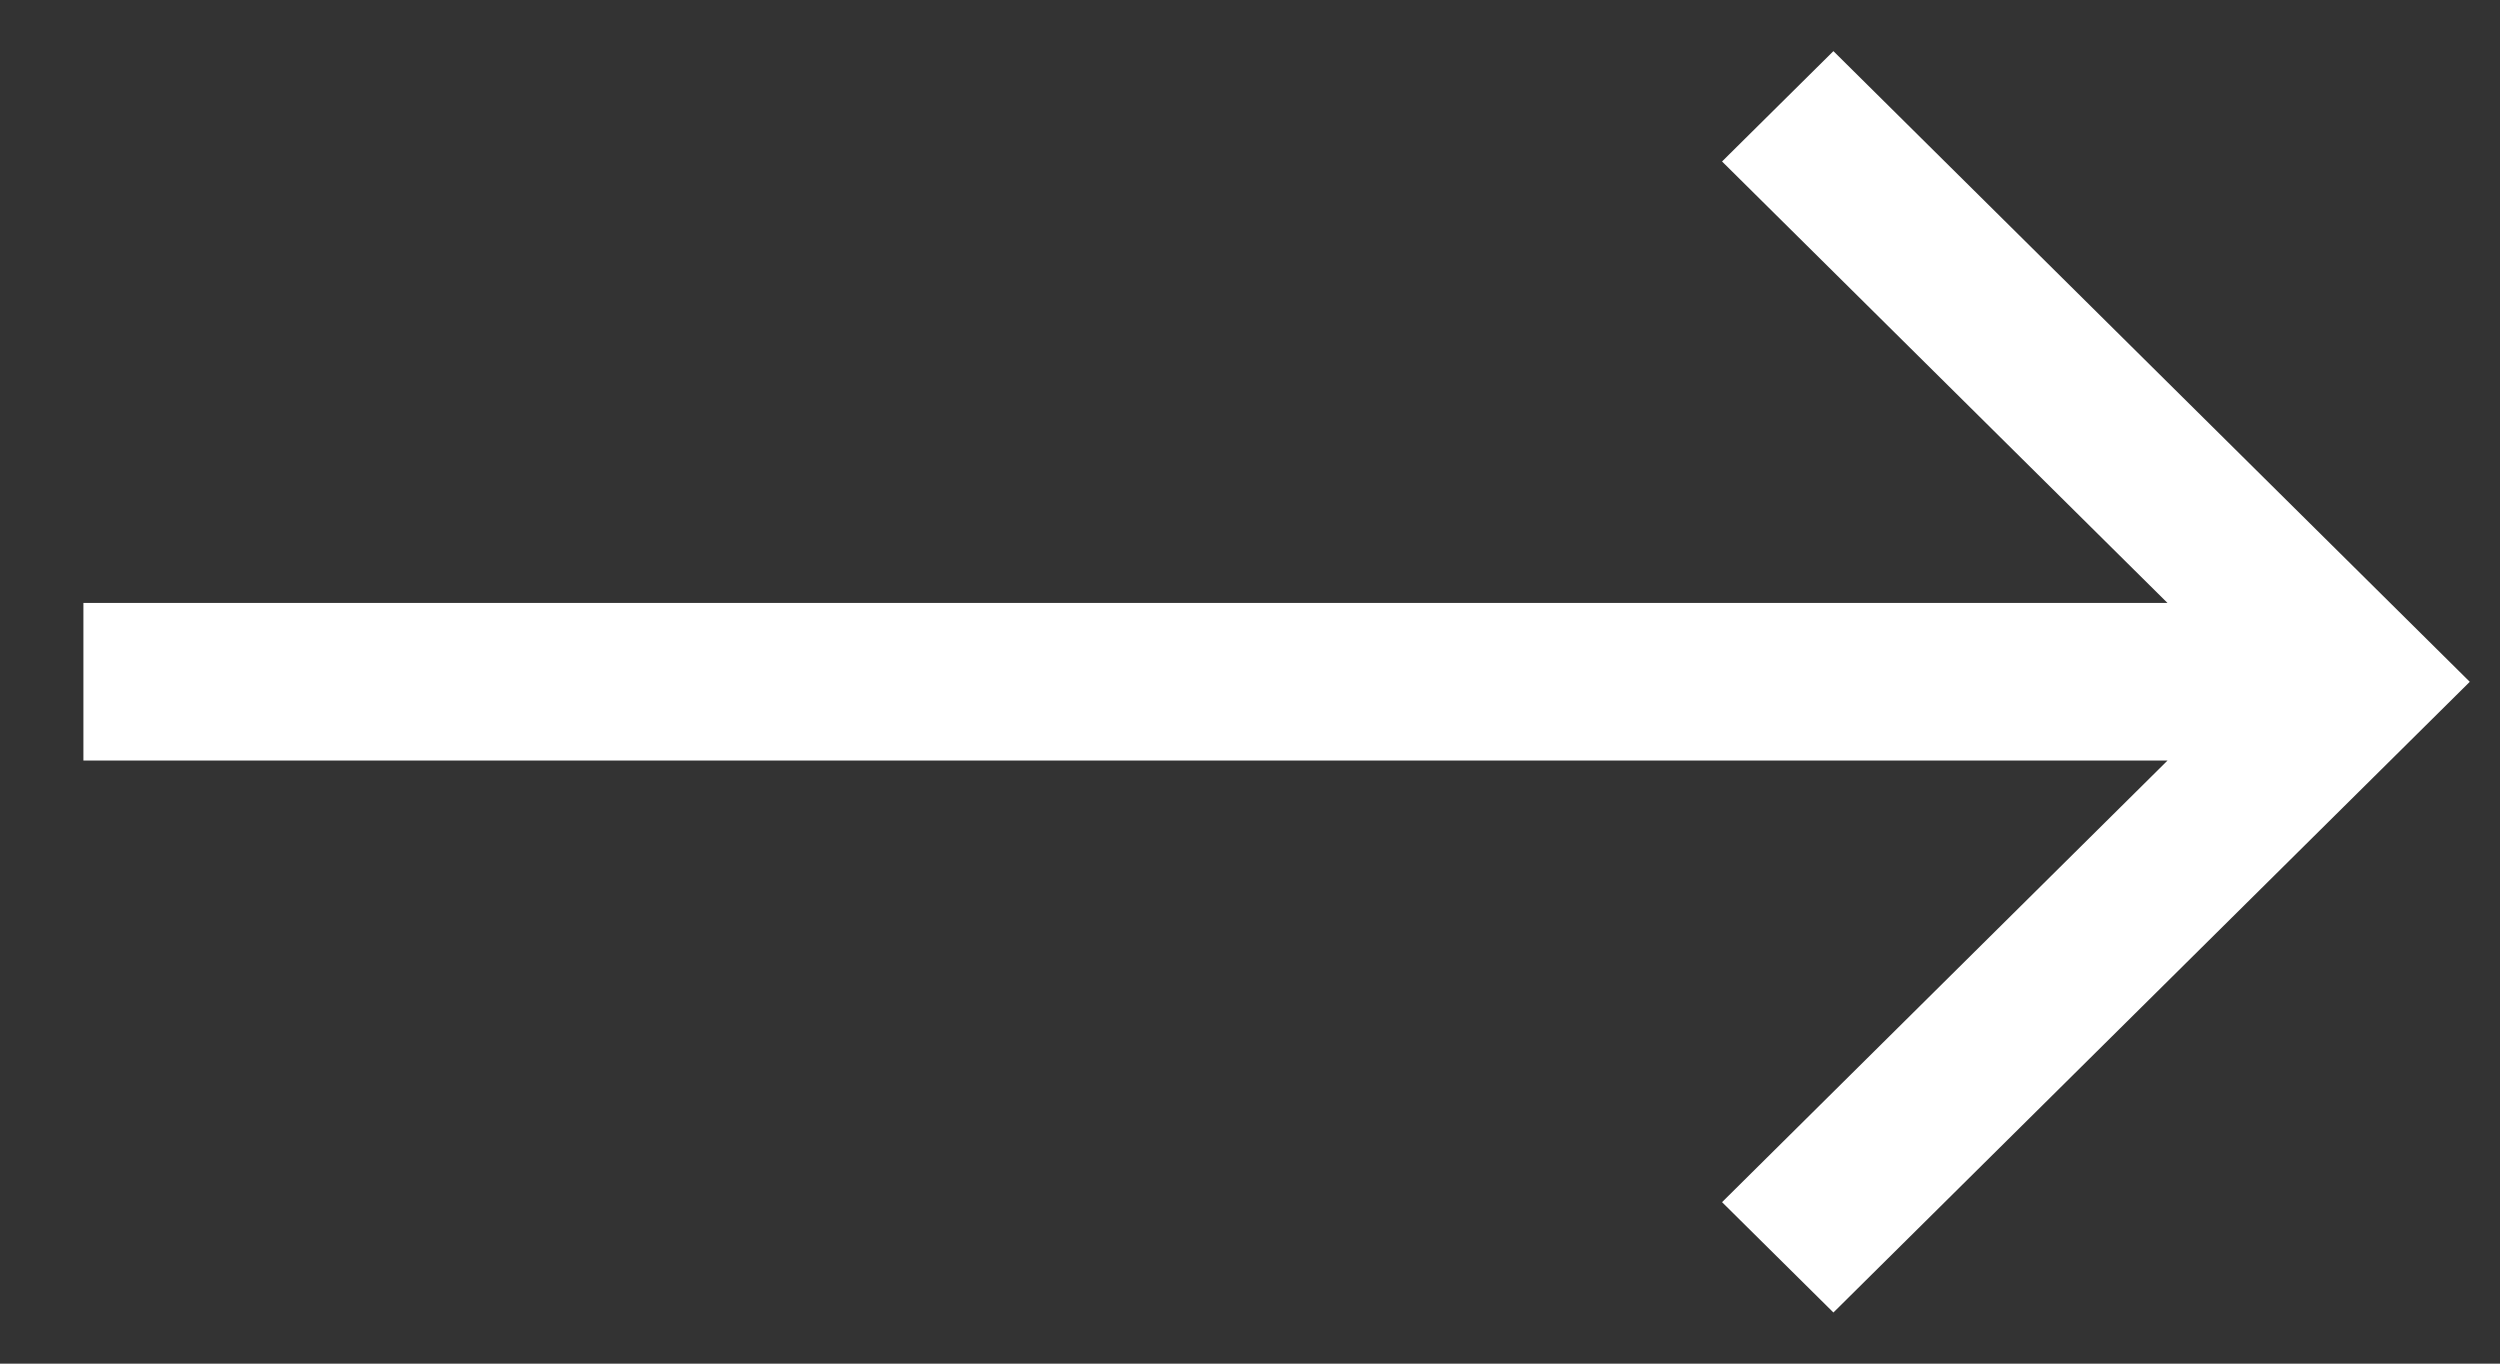
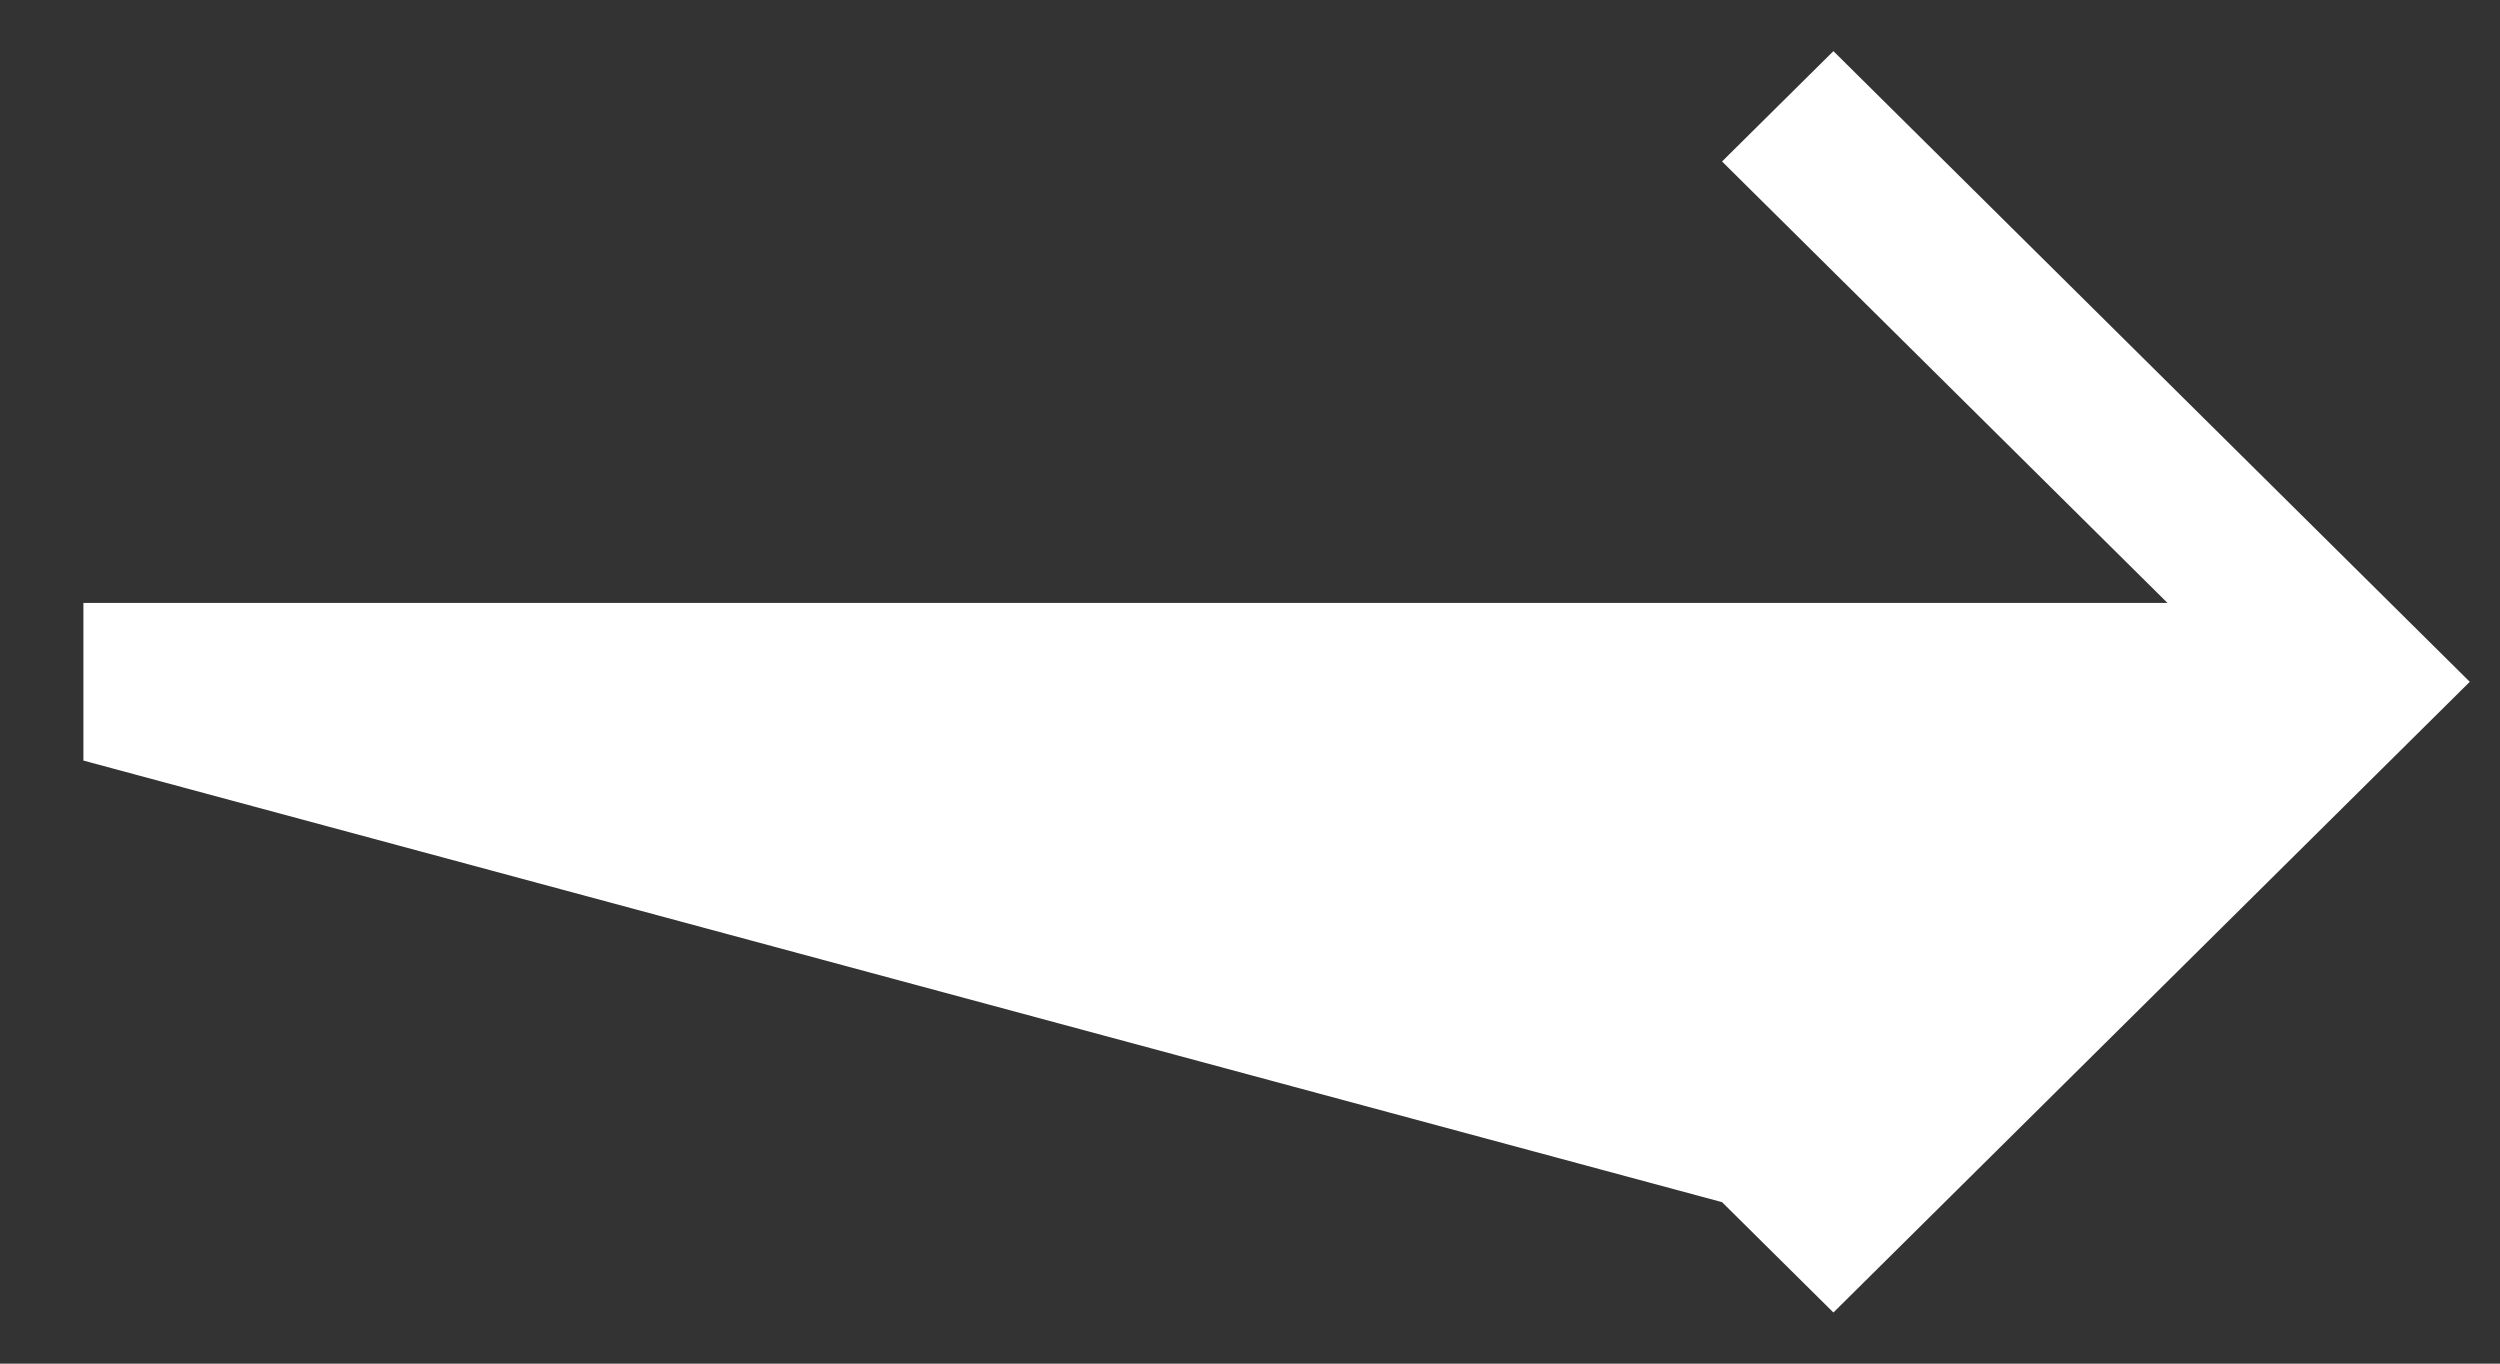
<svg xmlns="http://www.w3.org/2000/svg" width="22" height="12" viewBox="0 0 22 12" fill="none">
  <rect x="0" y="0" width="22" height="12" fill="#333333" stroke="none" />
-   <path d="M0.734 6.693H19.074L15.154 10.579L16.134 11.55L21.734 6L16.134 0.45L15.154 1.421L19.074 5.306H0.734V6.693Z" fill="white" />
+   <path d="M0.734 6.693L15.154 10.579L16.134 11.55L21.734 6L16.134 0.45L15.154 1.421L19.074 5.306H0.734V6.693Z" fill="white" />
</svg>